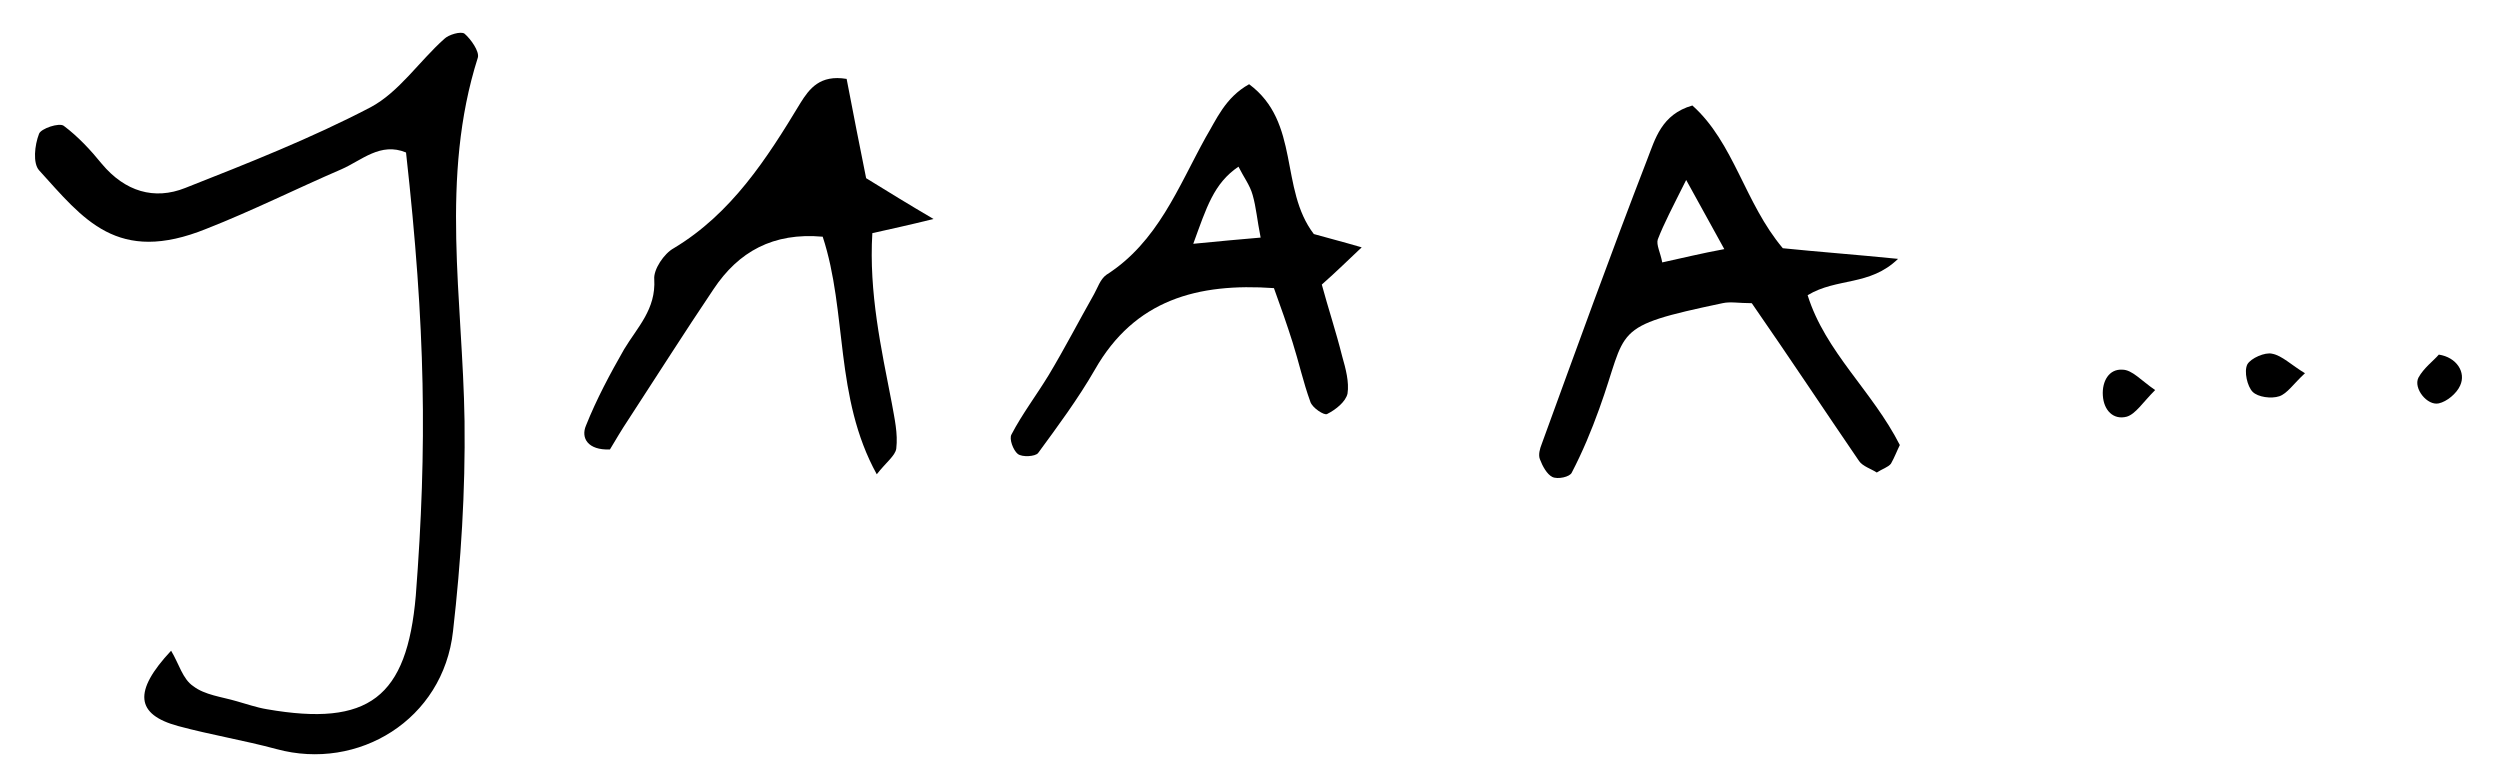
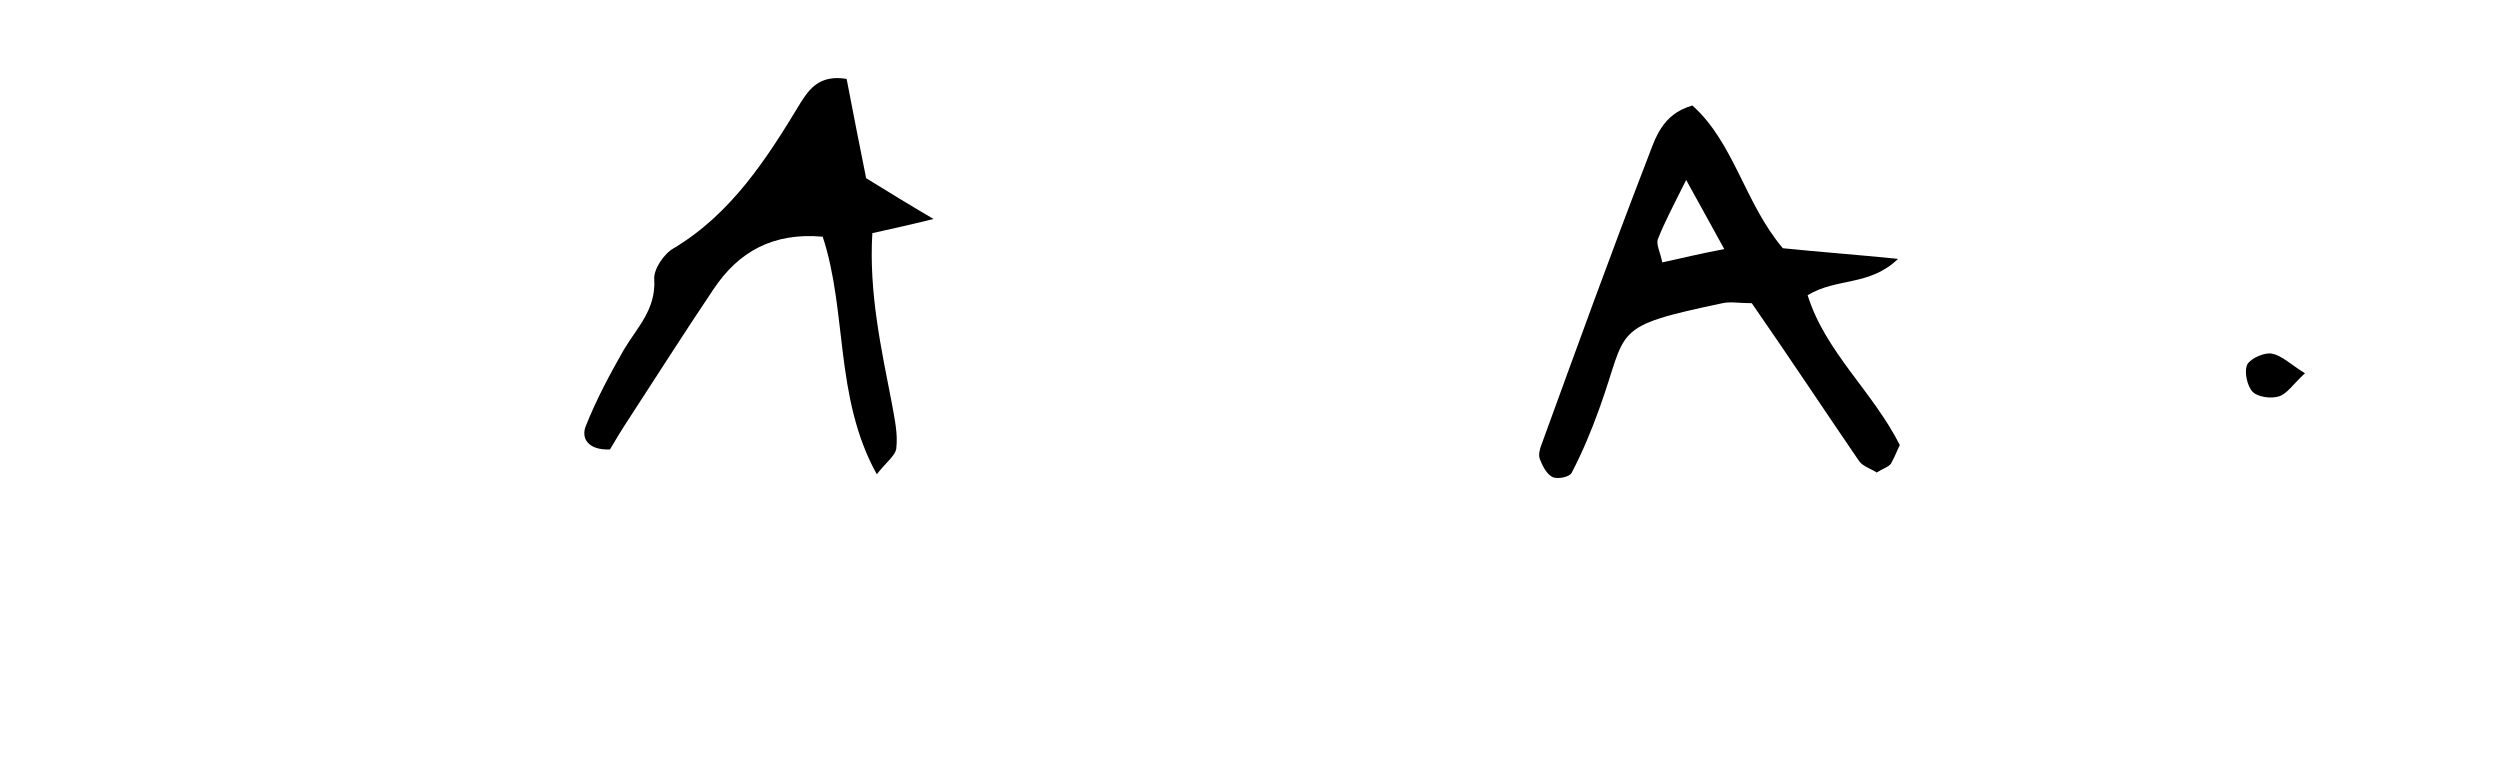
<svg xmlns="http://www.w3.org/2000/svg" version="1.1" id="Ebene_1" x="0px" y="0px" viewBox="0 0 282 88" style="enable-background:new 0 0 282 88;" xml:space="preserve">
  <style type="text/css">
	.st0{fill:#FFFFFF;}
	.st1{fill:none;}
	.st2{fill:#1D1D1B;}
</style>
-   <path d="M45.8,17.2c-2.9-1.2-5,0.9-7.3,1.9c-5.1,2.2-10.1,4.7-15.2,6.7c-10.1,4.1-13.9-1.1-18.9-6.6c-0.7-0.8-0.5-2.8,0-4.1  c0.2-0.6,2.3-1.3,2.8-0.9c1.6,1.2,3,2.7,4.3,4.3c2.6,3.1,5.9,4.1,9.4,2.7c7.1-2.8,14.2-5.6,20.9-9.1c3.2-1.7,5.5-5.2,8.3-7.7  c0.5-0.5,1.9-0.9,2.3-0.6c0.7,0.6,1.7,2,1.5,2.7c-4.3,13.5-1.7,27.3-1.5,41c0.1,7.9-0.4,15.8-1.3,23.7c-1.1,10-10.7,15.8-19.9,13.3  c-3.7-1-7.4-1.6-11.1-2.6c-4.8-1.3-5.1-3.9-0.8-8.5c0.9,1.5,1.3,3.2,2.5,4c1.3,1,3.2,1.2,4.9,1.7c1.1,0.3,2.2,0.7,3.4,0.9  c11.5,2,15.8-1.3,16.8-12.8C48.2,50.3,48,37,45.8,17.2z" />
  <path d="M197.6,34.2c-1.5,0-2.4-0.2-3.3,0c-12.8,2.7-10.6,2.8-13.9,11.9c-0.9,2.5-1.9,4.9-3.1,7.2c-0.2,0.5-1.6,0.8-2.2,0.5  c-0.6-0.3-1.1-1.2-1.4-2c-0.2-0.5,0-1.2,0.2-1.7c3.9-10.7,7.8-21.5,11.9-32.1c0.9-2.3,1.6-5.1,5.1-6.1c4.7,4.2,5.9,11,10.2,16.1  c3.9,0.4,8,0.7,13,1.2c-3.2,3.1-6.9,2.1-10.2,4.1c2,6.4,7.3,10.8,10.4,16.9c-0.3,0.6-0.6,1.4-1,2.1c-0.3,0.4-1,0.6-1.6,1  c-0.6-0.4-1.6-0.7-2-1.3C205.8,46.3,201.9,40.4,197.6,34.2z M190.2,20.3c-1.6,3.2-2.5,4.9-3.2,6.7c-0.2,0.6,0.3,1.5,0.5,2.6  c2.3-0.5,4.3-1,7-1.5C193.1,25.6,192.1,23.7,190.2,20.3z" />
  <path d="M95.5,8.9c0.7,3.7,1.5,7.7,2.2,11.2c2.6,1.6,4.7,2.9,7.6,4.6c-2.8,0.7-4.7,1.1-6.9,1.6c-0.4,6.7,1,13,2.2,19.2  c0.3,1.7,0.7,3.4,0.5,5.1c-0.1,0.8-1.2,1.6-2.2,2.9c-4.8-8.7-3.3-18.3-6.1-26.8c-5.6-0.5-9.5,1.7-12.3,5.9  c-3.3,4.9-6.4,9.8-9.6,14.7c-0.8,1.2-1.5,2.4-2.1,3.4c-2.5,0.1-3.3-1.3-2.7-2.7c1.2-3,2.7-5.8,4.3-8.6c1.5-2.5,3.6-4.5,3.4-7.9  c-0.1-1.1,1.1-2.9,2.2-3.5c6.5-3.9,10.5-10.1,14.3-16.4C91.3,10,92.5,8.4,95.5,8.9z" />
-   <path d="M140.9,9.5c5.8,4.3,3.4,11.8,7.3,16.9c1.4,0.4,3,0.8,5.4,1.5c-1.6,1.5-2.8,2.7-4.5,4.2c0.7,2.6,1.6,5.3,2.3,8.1  c0.4,1.4,0.8,2.9,0.6,4.2c-0.2,0.9-1.3,1.8-2.3,2.3c-0.3,0.2-1.7-0.7-1.9-1.4c-0.8-2.2-1.3-4.5-2-6.7c-0.6-1.9-1.3-3.9-2.1-6.1  c-8.6-0.6-15.7,1.3-20.2,9.2c-1.9,3.3-4.2,6.4-6.4,9.4c-0.3,0.4-1.8,0.5-2.3,0.1c-0.5-0.4-1-1.7-0.7-2.2c1.2-2.3,2.8-4.4,4.2-6.7  c1.8-3,3.4-6.1,5.1-9.1c0.4-0.7,0.7-1.7,1.4-2.2c5.8-3.7,8.1-9.9,11.2-15.5C137.2,13.5,138.2,11,140.9,9.5z M134.6,27.5  c3.1-0.3,5.2-0.5,7.6-0.7c-0.4-2-0.5-3.4-0.9-4.8c-0.3-1.1-1-2-1.6-3.2C136.9,20.7,136.1,23.4,134.6,27.5z" />
  <path d="M260,42.1c-1.3,1.2-2,2.3-2.9,2.6c-0.9,0.3-2.4,0.1-3-0.5c-0.6-0.6-1-2.3-0.6-3.1c0.4-0.7,2-1.4,2.8-1.2  C257.4,40.1,258.5,41.2,260,42.1z" />
-   <path d="M243.1,44c-1.4,1.4-2.2,2.7-3.2,3c-1.5,0.4-2.6-0.7-2.7-2.4c-0.1-1.6,0.7-3,2.2-2.9C240.5,41.7,241.5,42.9,243.1,44z" />
-   <path d="M275.1,40c2,0.3,3.1,2,2.4,3.5c-0.4,0.9-1.5,1.8-2.4,2c-1.3,0.3-2.9-1.7-2.3-2.9C273.4,41.5,274.5,40.7,275.1,40z" />
</svg>